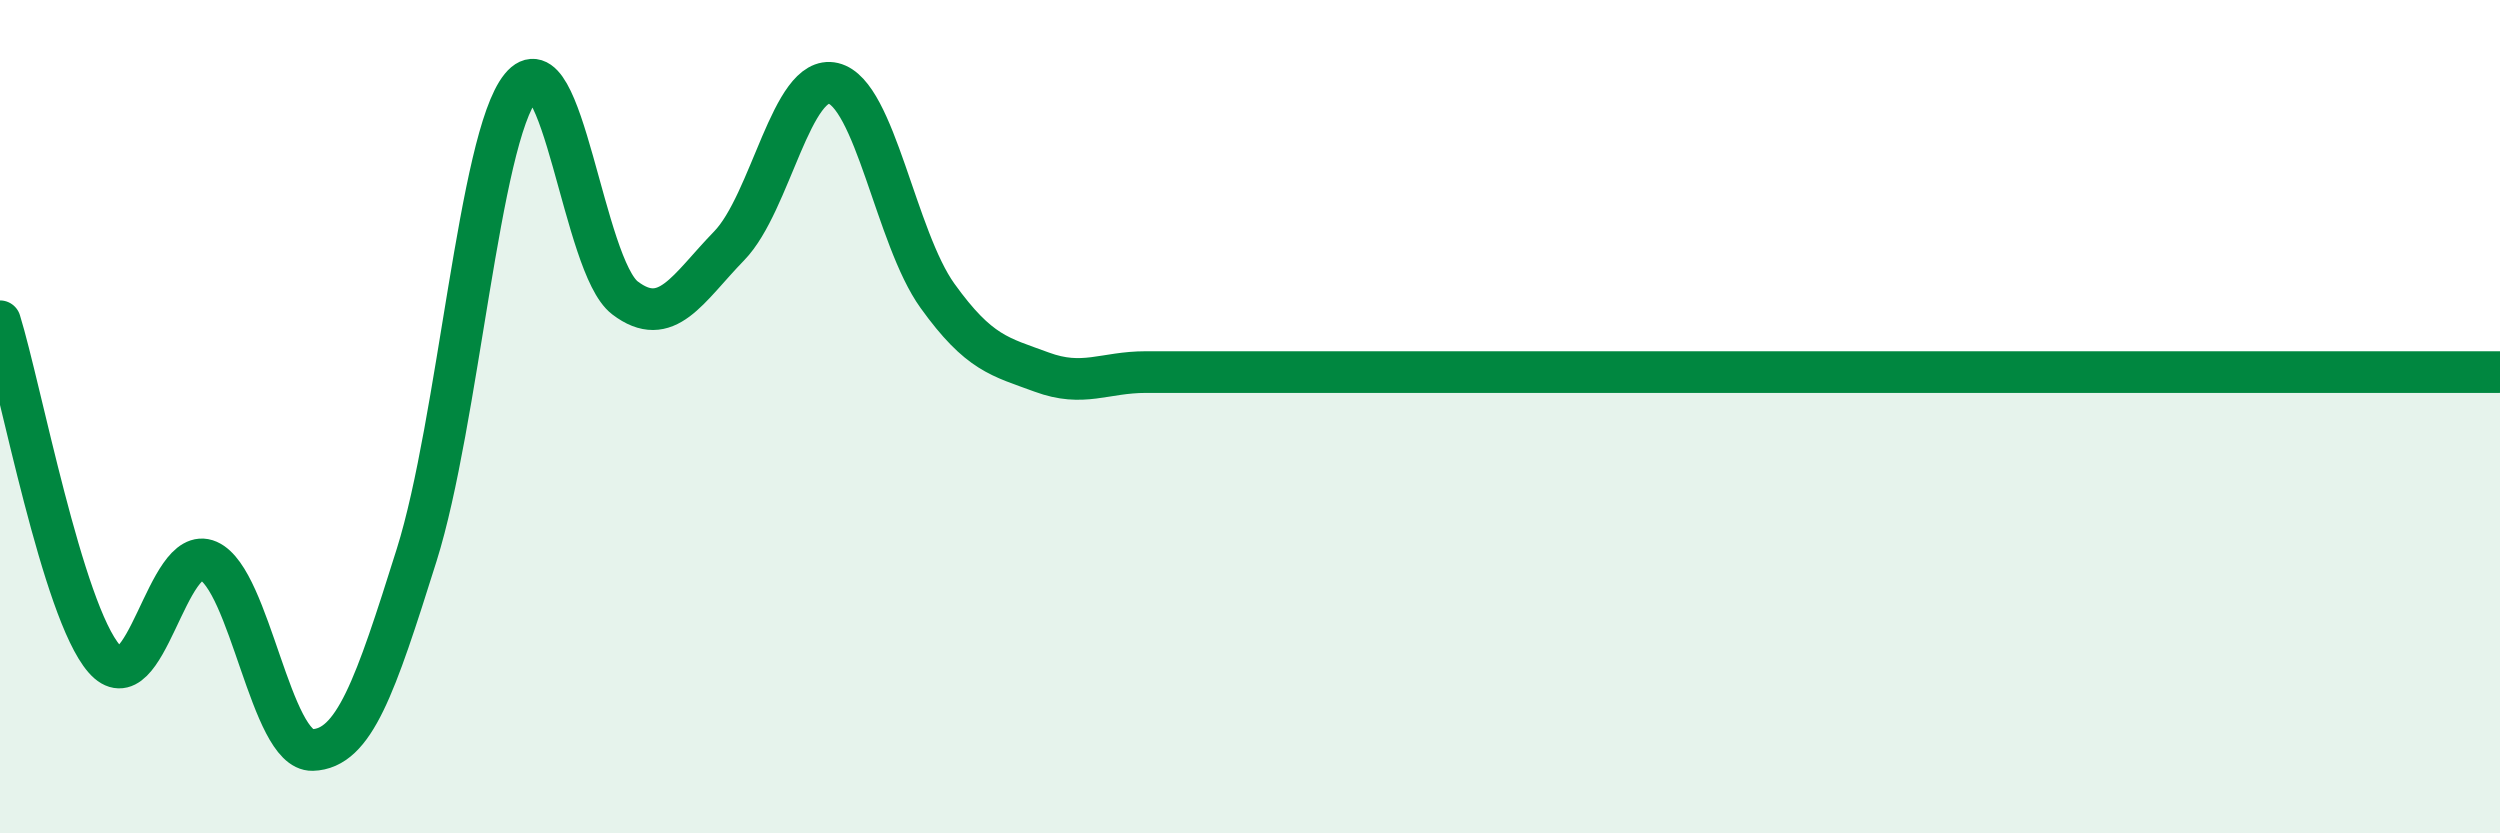
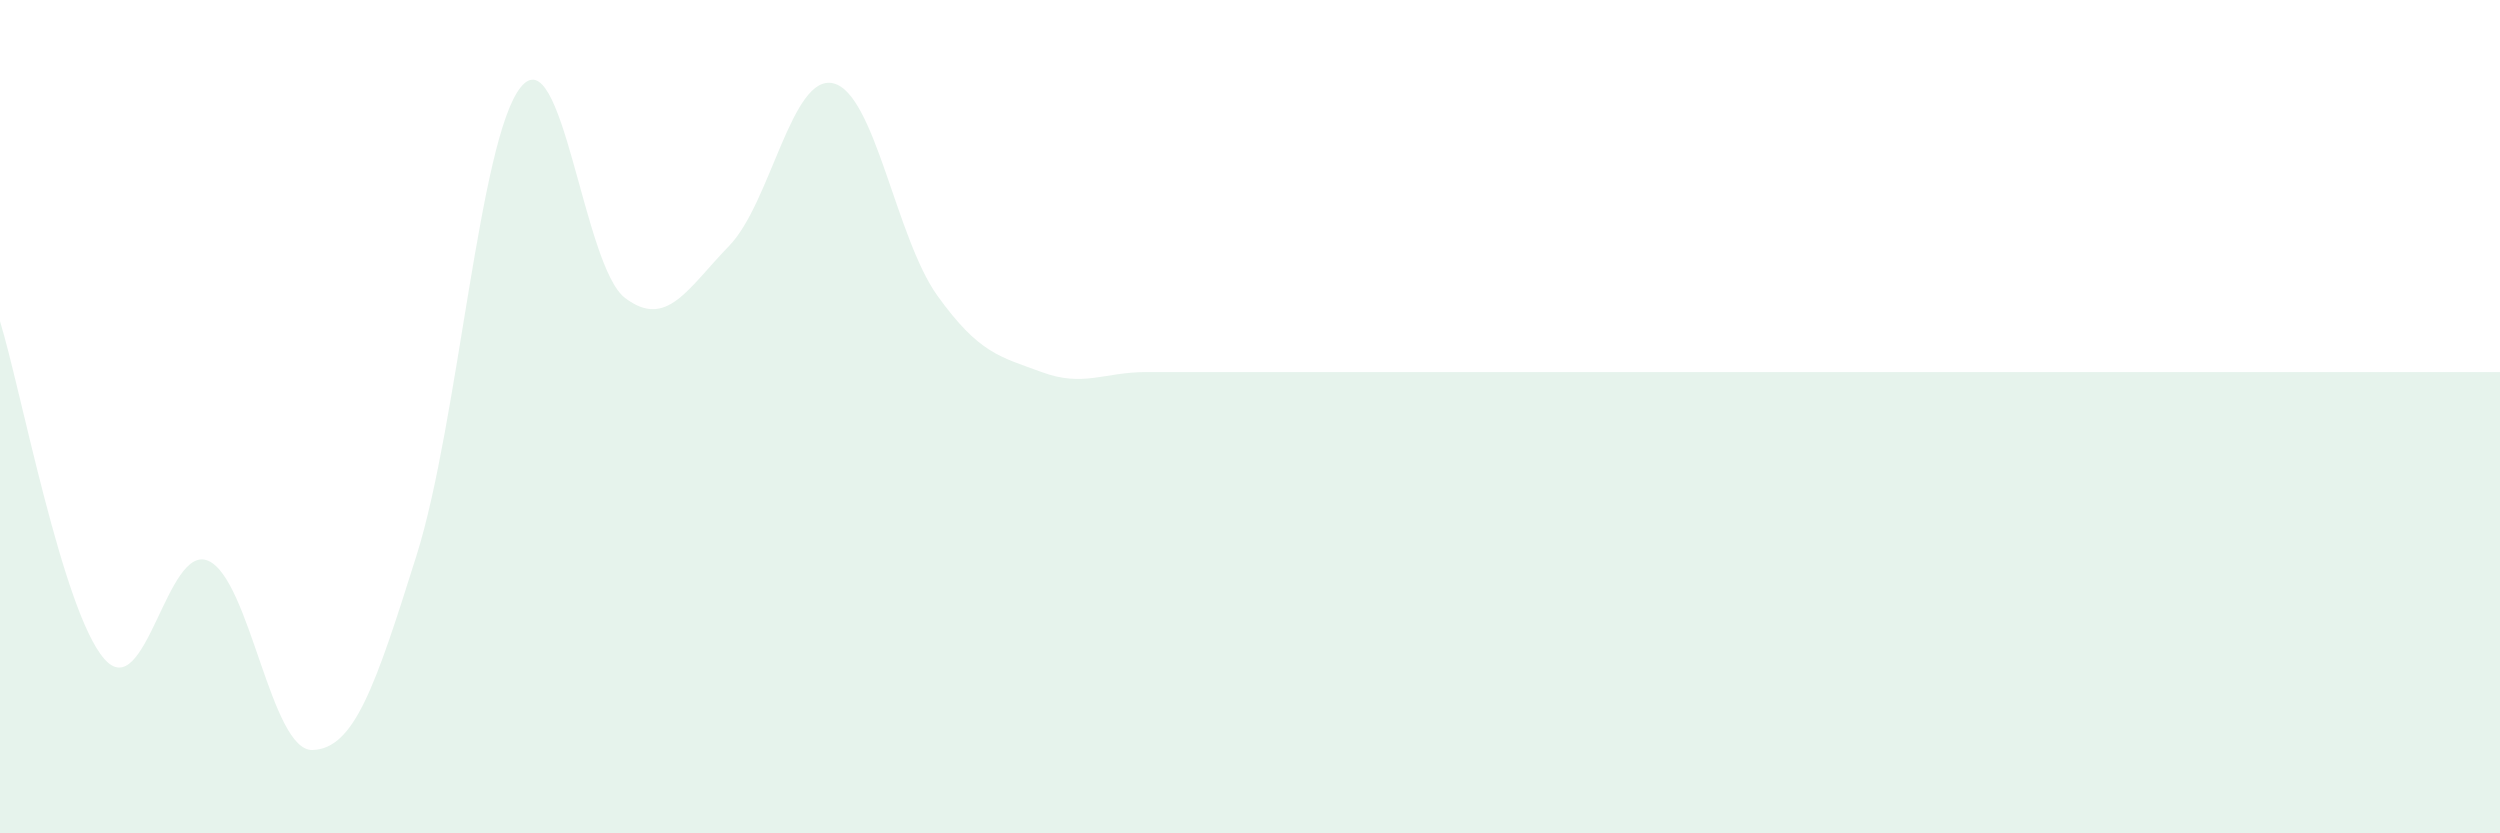
<svg xmlns="http://www.w3.org/2000/svg" width="60" height="20" viewBox="0 0 60 20">
  <path d="M 0,7.71 C 0.5,9.33 1.5,14.66 2.5,15.81 C 3.5,16.96 4,13.02 5,13.46 C 6,13.9 6.5,18.03 7.5,18 C 8.5,17.97 9,16.5 10,13.32 C 11,10.14 11.5,3.32 12.5,2.09 C 13.5,0.86 14,6.39 15,7.15 C 16,7.91 16.5,6.93 17.5,5.9 C 18.5,4.87 19,1.76 20,2 C 21,2.24 21.5,5.71 22.5,7.1 C 23.5,8.49 24,8.56 25,8.93 C 26,9.3 26.5,8.93 27.5,8.93 C 28.5,8.93 29,8.93 30,8.93 C 31,8.93 31.5,8.93 32.5,8.93 C 33.5,8.93 34,8.93 35,8.93 C 36,8.93 36.5,8.93 37.5,8.93 C 38.5,8.93 39,8.93 40,8.93 C 41,8.93 41.5,8.93 42.5,8.93 C 43.5,8.93 44,8.93 45,8.93 C 46,8.93 46.5,8.93 47.5,8.93 C 48.5,8.93 49,8.93 50,8.93 C 51,8.93 51.5,8.93 52.5,8.93 C 53.5,8.93 53.5,8.93 55,8.93 C 56.5,8.93 59,8.93 60,8.93L60 20L0 20Z" fill="#008740" opacity="0.1" stroke-linecap="round" stroke-linejoin="round" />
-   <path d="M 0,7.71 C 0.5,9.33 1.5,14.66 2.5,15.81 C 3.5,16.96 4,13.02 5,13.46 C 6,13.9 6.5,18.03 7.5,18 C 8.5,17.97 9,16.5 10,13.32 C 11,10.14 11.5,3.32 12.5,2.09 C 13.5,0.86 14,6.39 15,7.15 C 16,7.91 16.5,6.93 17.5,5.9 C 18.5,4.87 19,1.76 20,2 C 21,2.24 21.5,5.71 22.5,7.1 C 23.5,8.49 24,8.56 25,8.93 C 26,9.3 26.5,8.93 27.5,8.93 C 28.5,8.93 29,8.93 30,8.93 C 31,8.93 31.5,8.93 32.5,8.93 C 33.5,8.93 34,8.93 35,8.93 C 36,8.93 36.5,8.93 37.5,8.93 C 38.5,8.93 39,8.93 40,8.93 C 41,8.93 41.5,8.93 42.5,8.93 C 43.5,8.93 44,8.93 45,8.93 C 46,8.93 46.5,8.93 47.5,8.93 C 48.5,8.93 49,8.93 50,8.93 C 51,8.93 51.5,8.93 52.5,8.93 C 53.5,8.93 53.5,8.93 55,8.93 C 56.5,8.93 59,8.93 60,8.93" stroke="#008740" stroke-width="1" fill="none" stroke-linecap="round" stroke-linejoin="round" />
</svg>